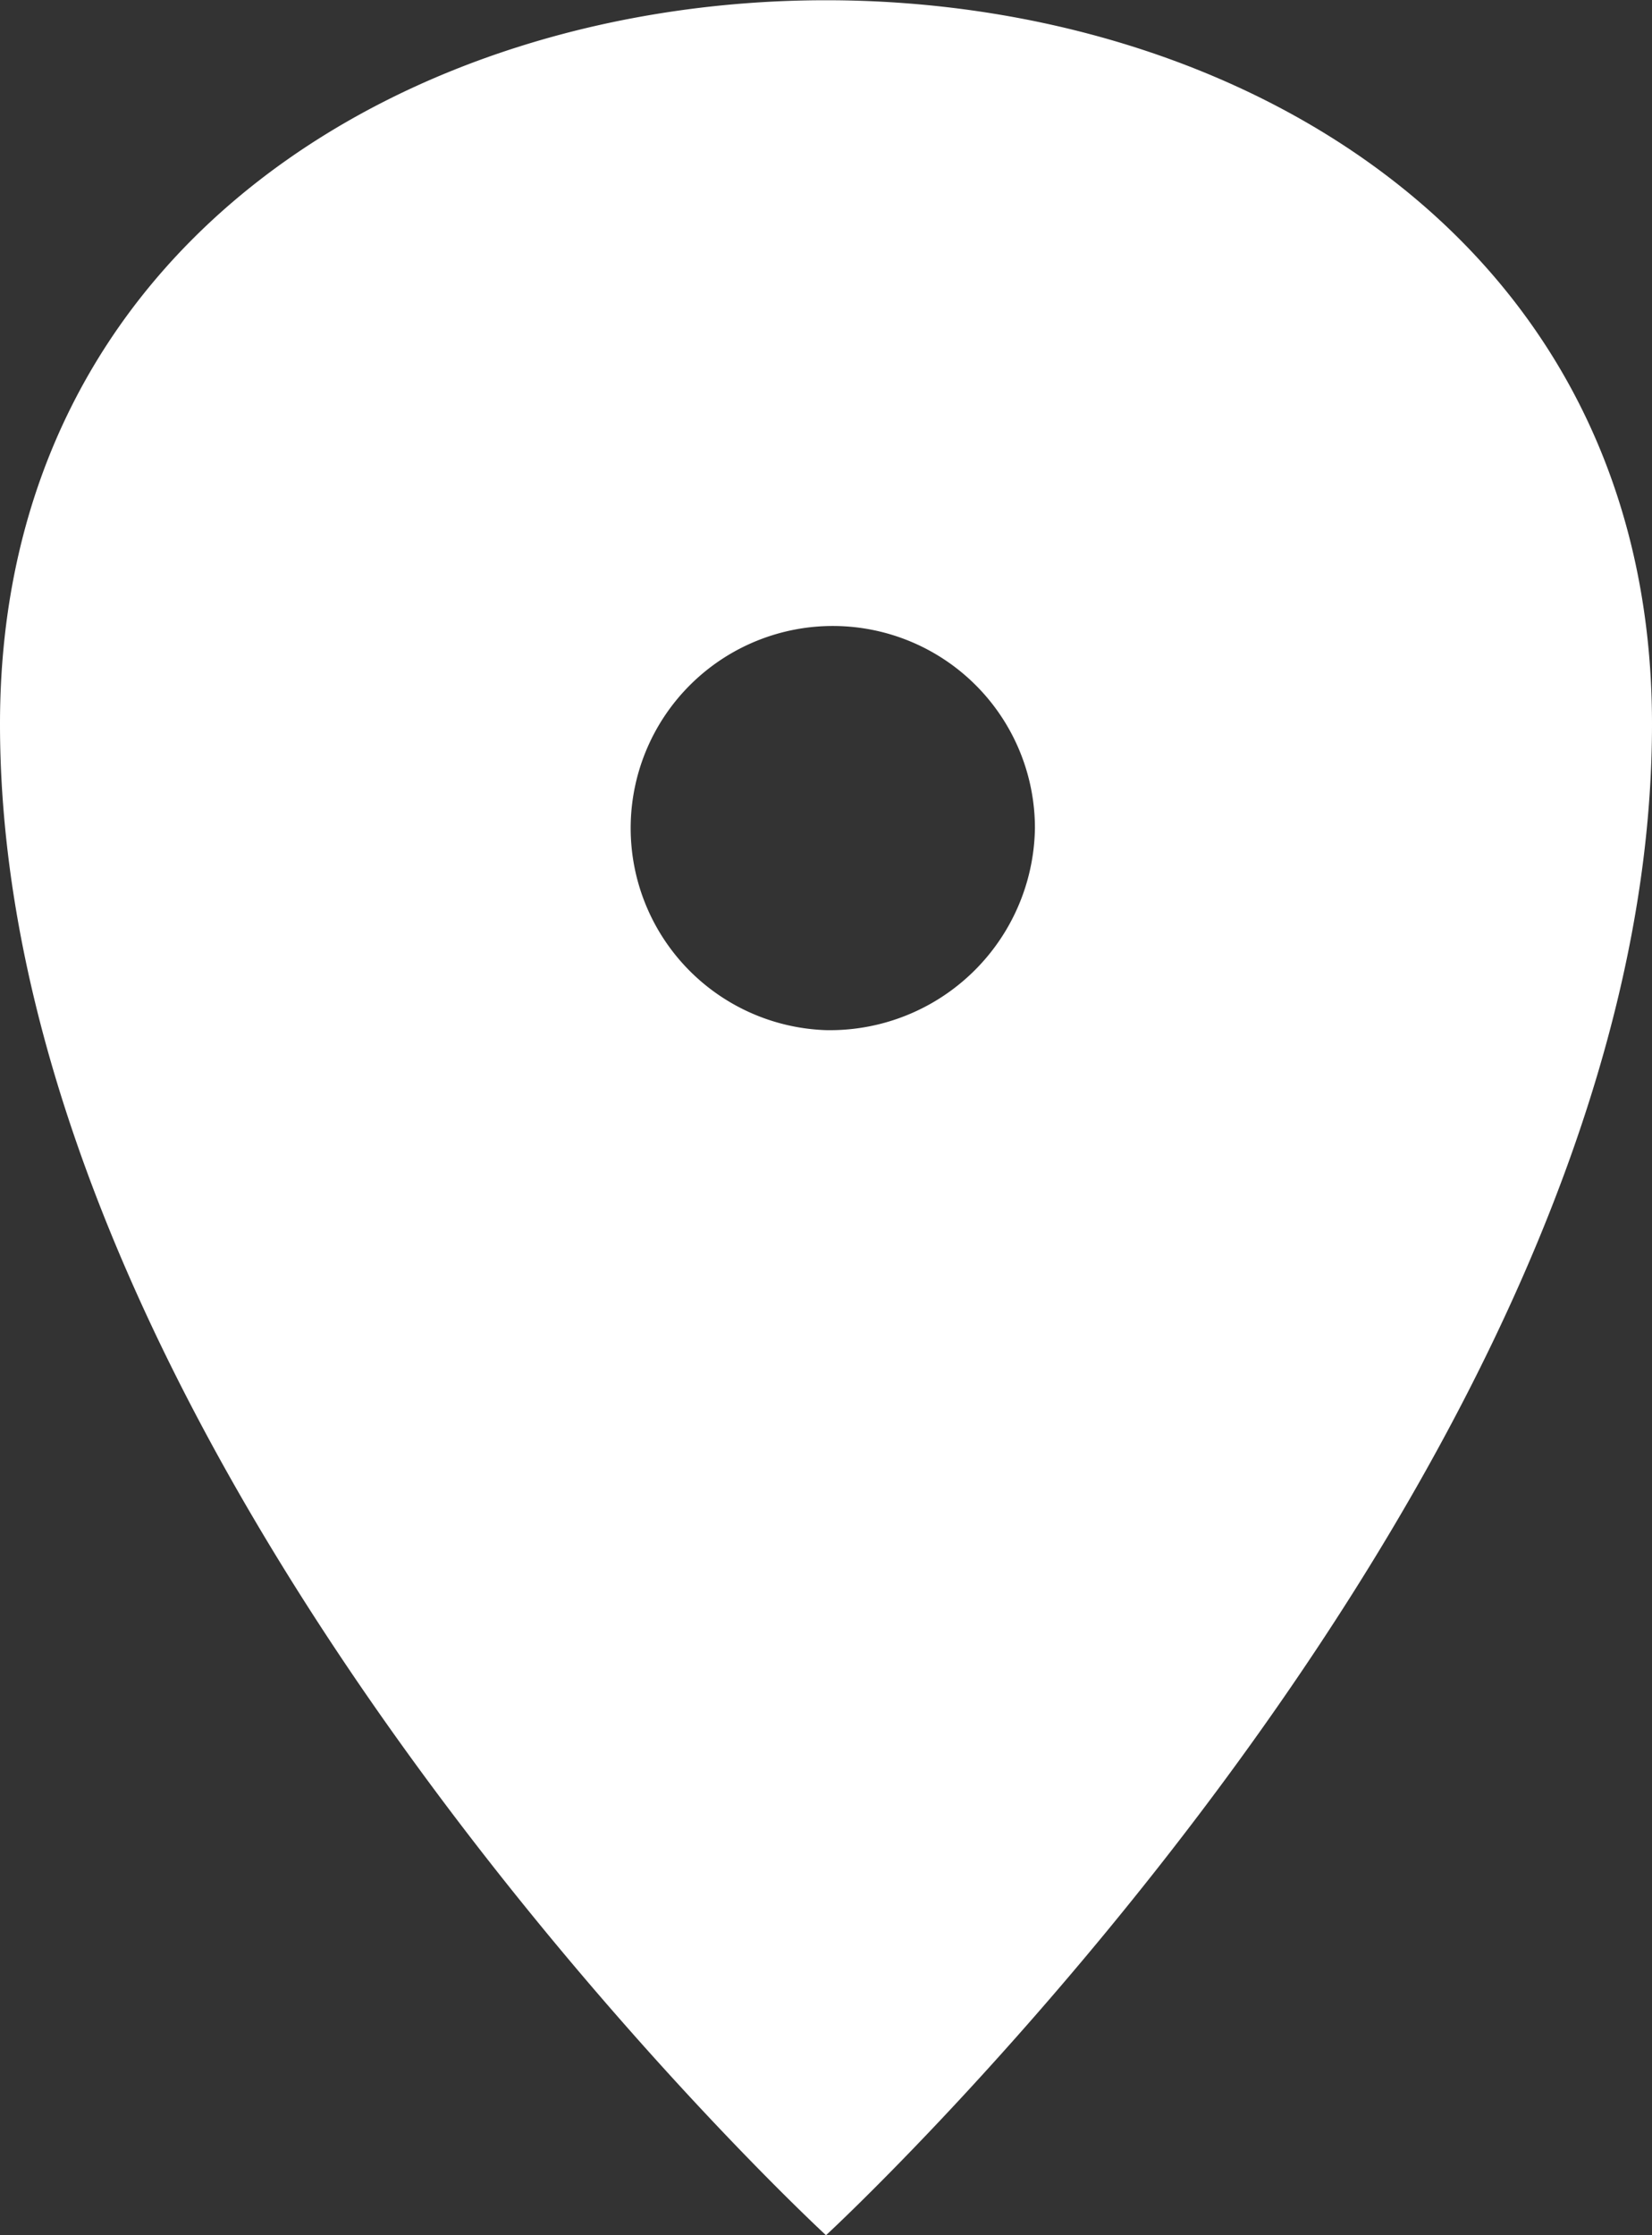
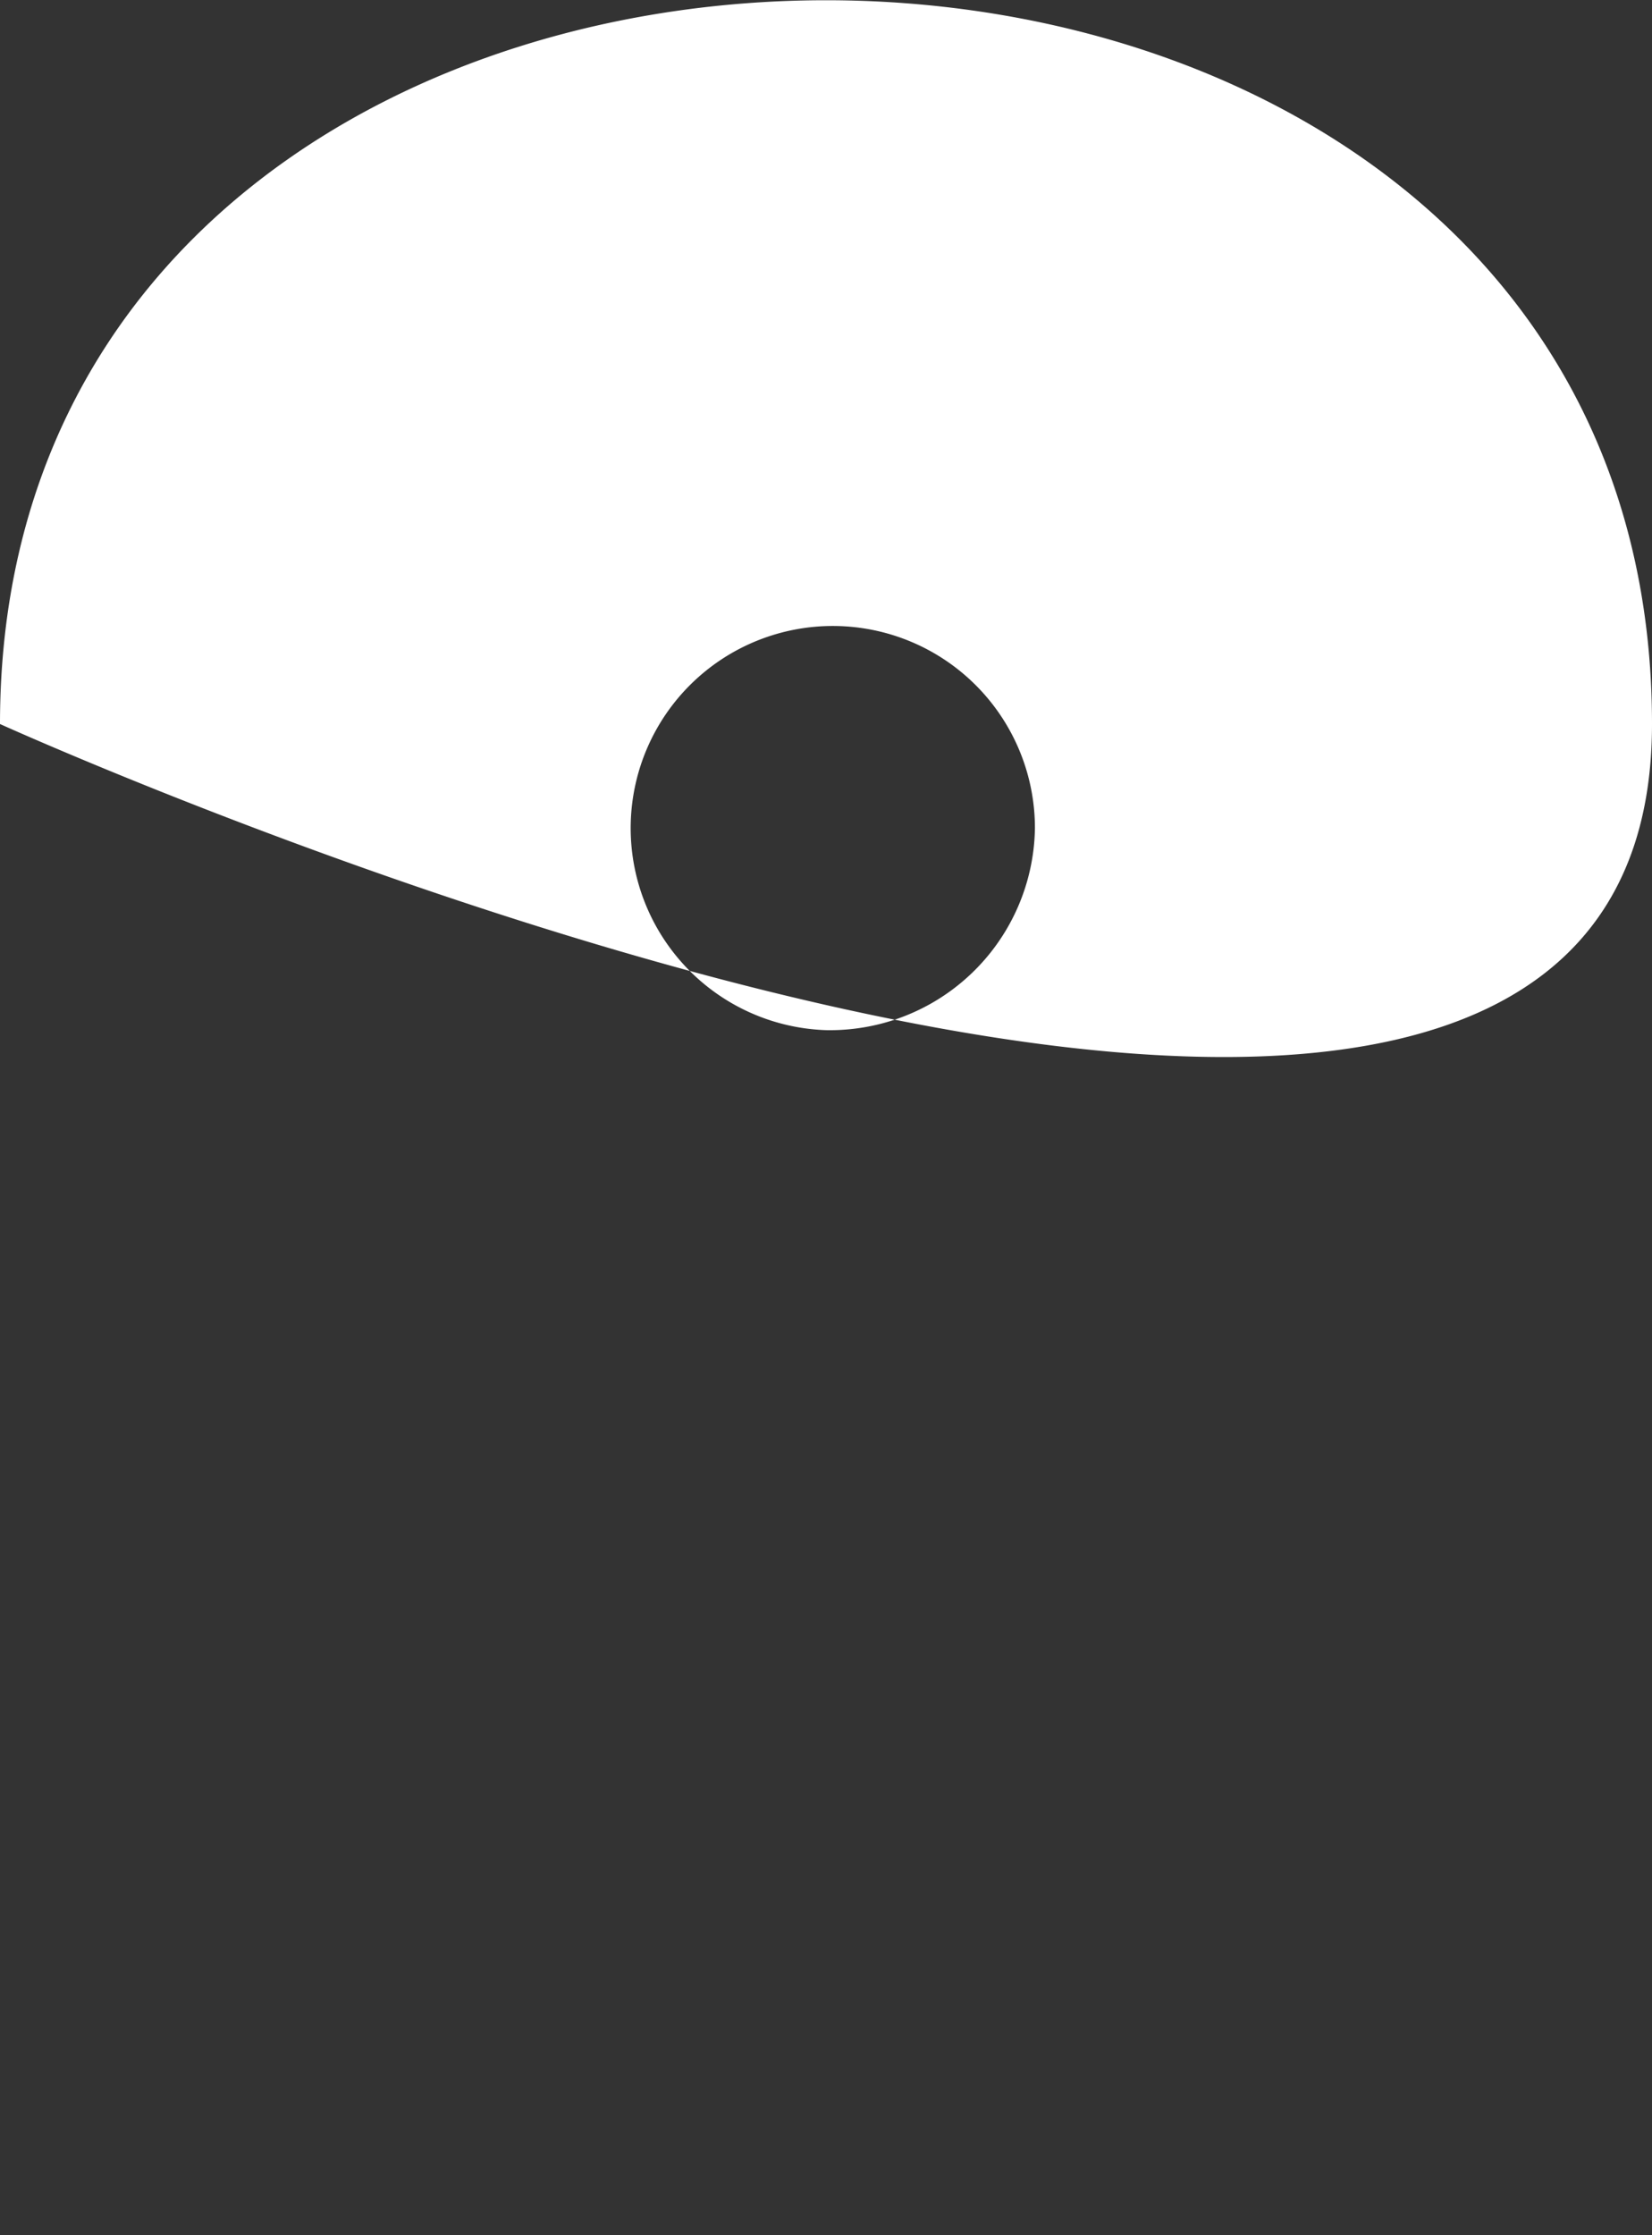
<svg xmlns="http://www.w3.org/2000/svg" viewBox="0 0 17 23">
  <rect x="0" y="0" width="17" height="23" fill="#333333" stroke="none" />
  <defs>
    <style>.cls-1{fill:#fff;}</style>
  </defs>
  <g id="レイヤー_2" data-name="レイヤー 2">
    <g id="footer">
-       <path class="cls-1" d="M0,7.45C0,15.16,8.5,23,8.5,23S17,15.16,17,7.45C17-2.48,0-2.48,0,7.45ZM8.5,10.6a2.08,2.08,0,1,1,2.15-2.08A2.11,2.11,0,0,1,8.5,10.6Z" />
+       <path class="cls-1" d="M0,7.45S17,15.16,17,7.45C17-2.48,0-2.48,0,7.45ZM8.5,10.6a2.08,2.08,0,1,1,2.15-2.08A2.11,2.11,0,0,1,8.5,10.6Z" />
    </g>
  </g>
</svg>